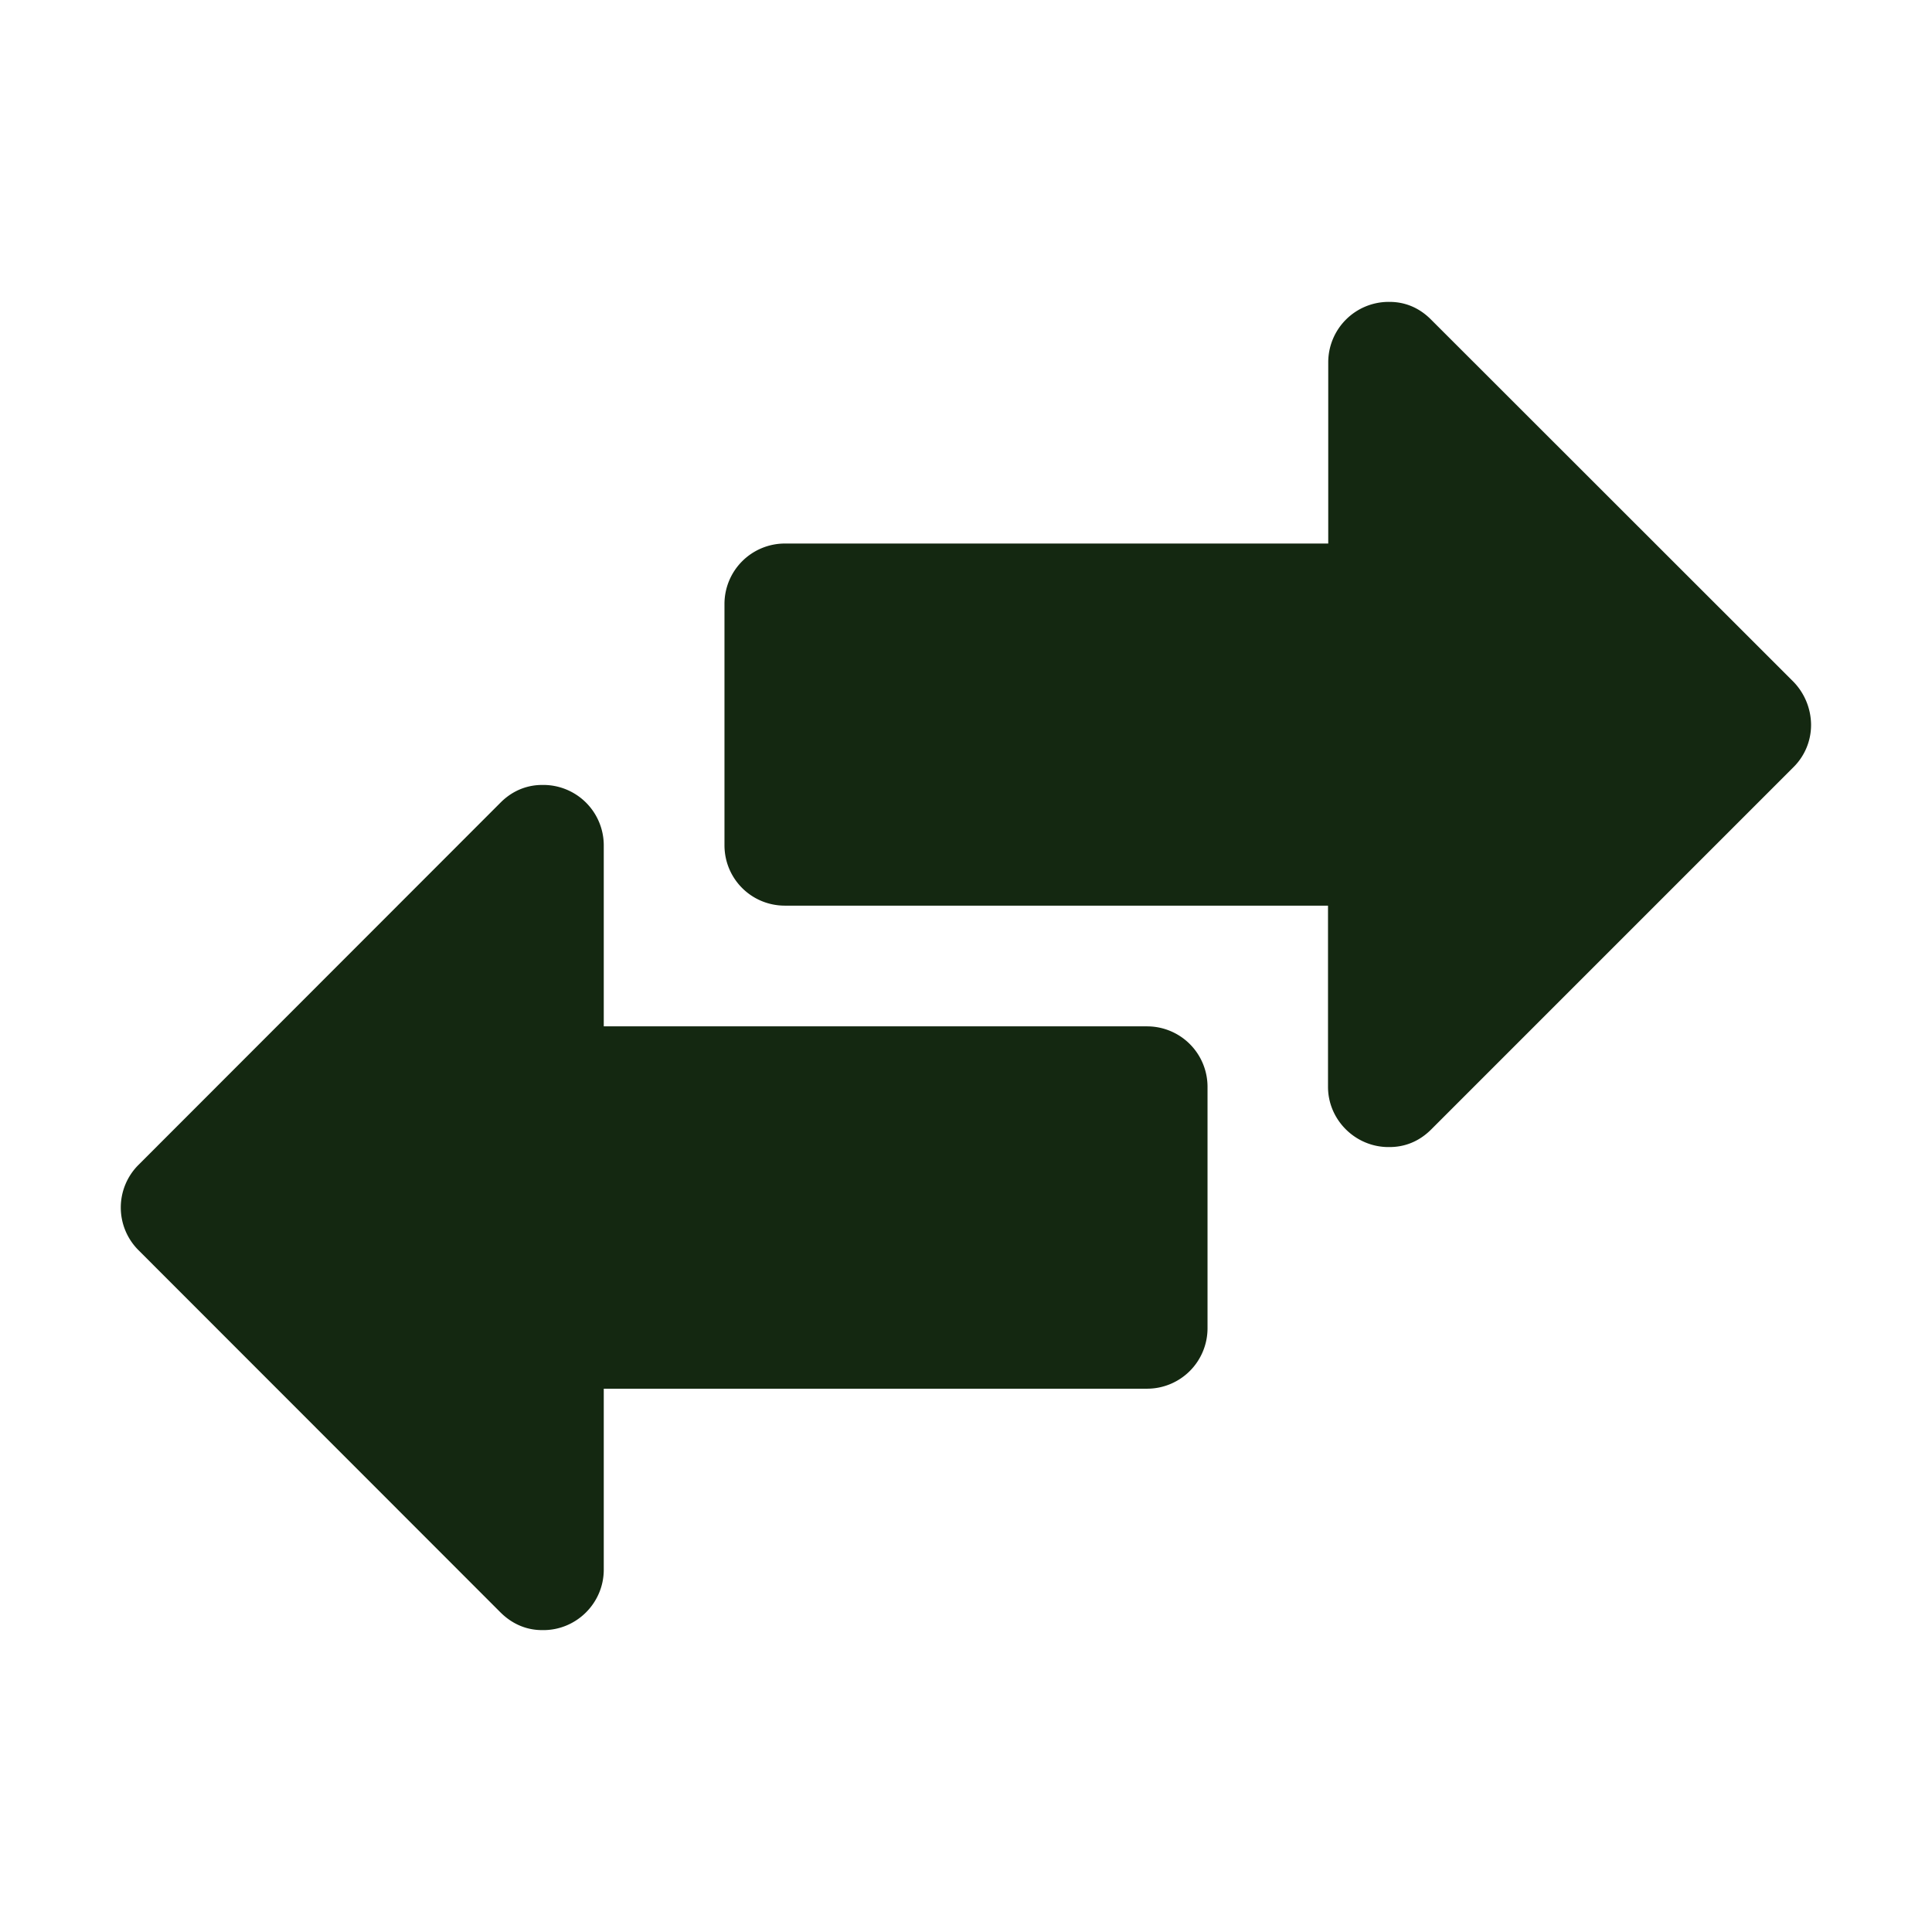
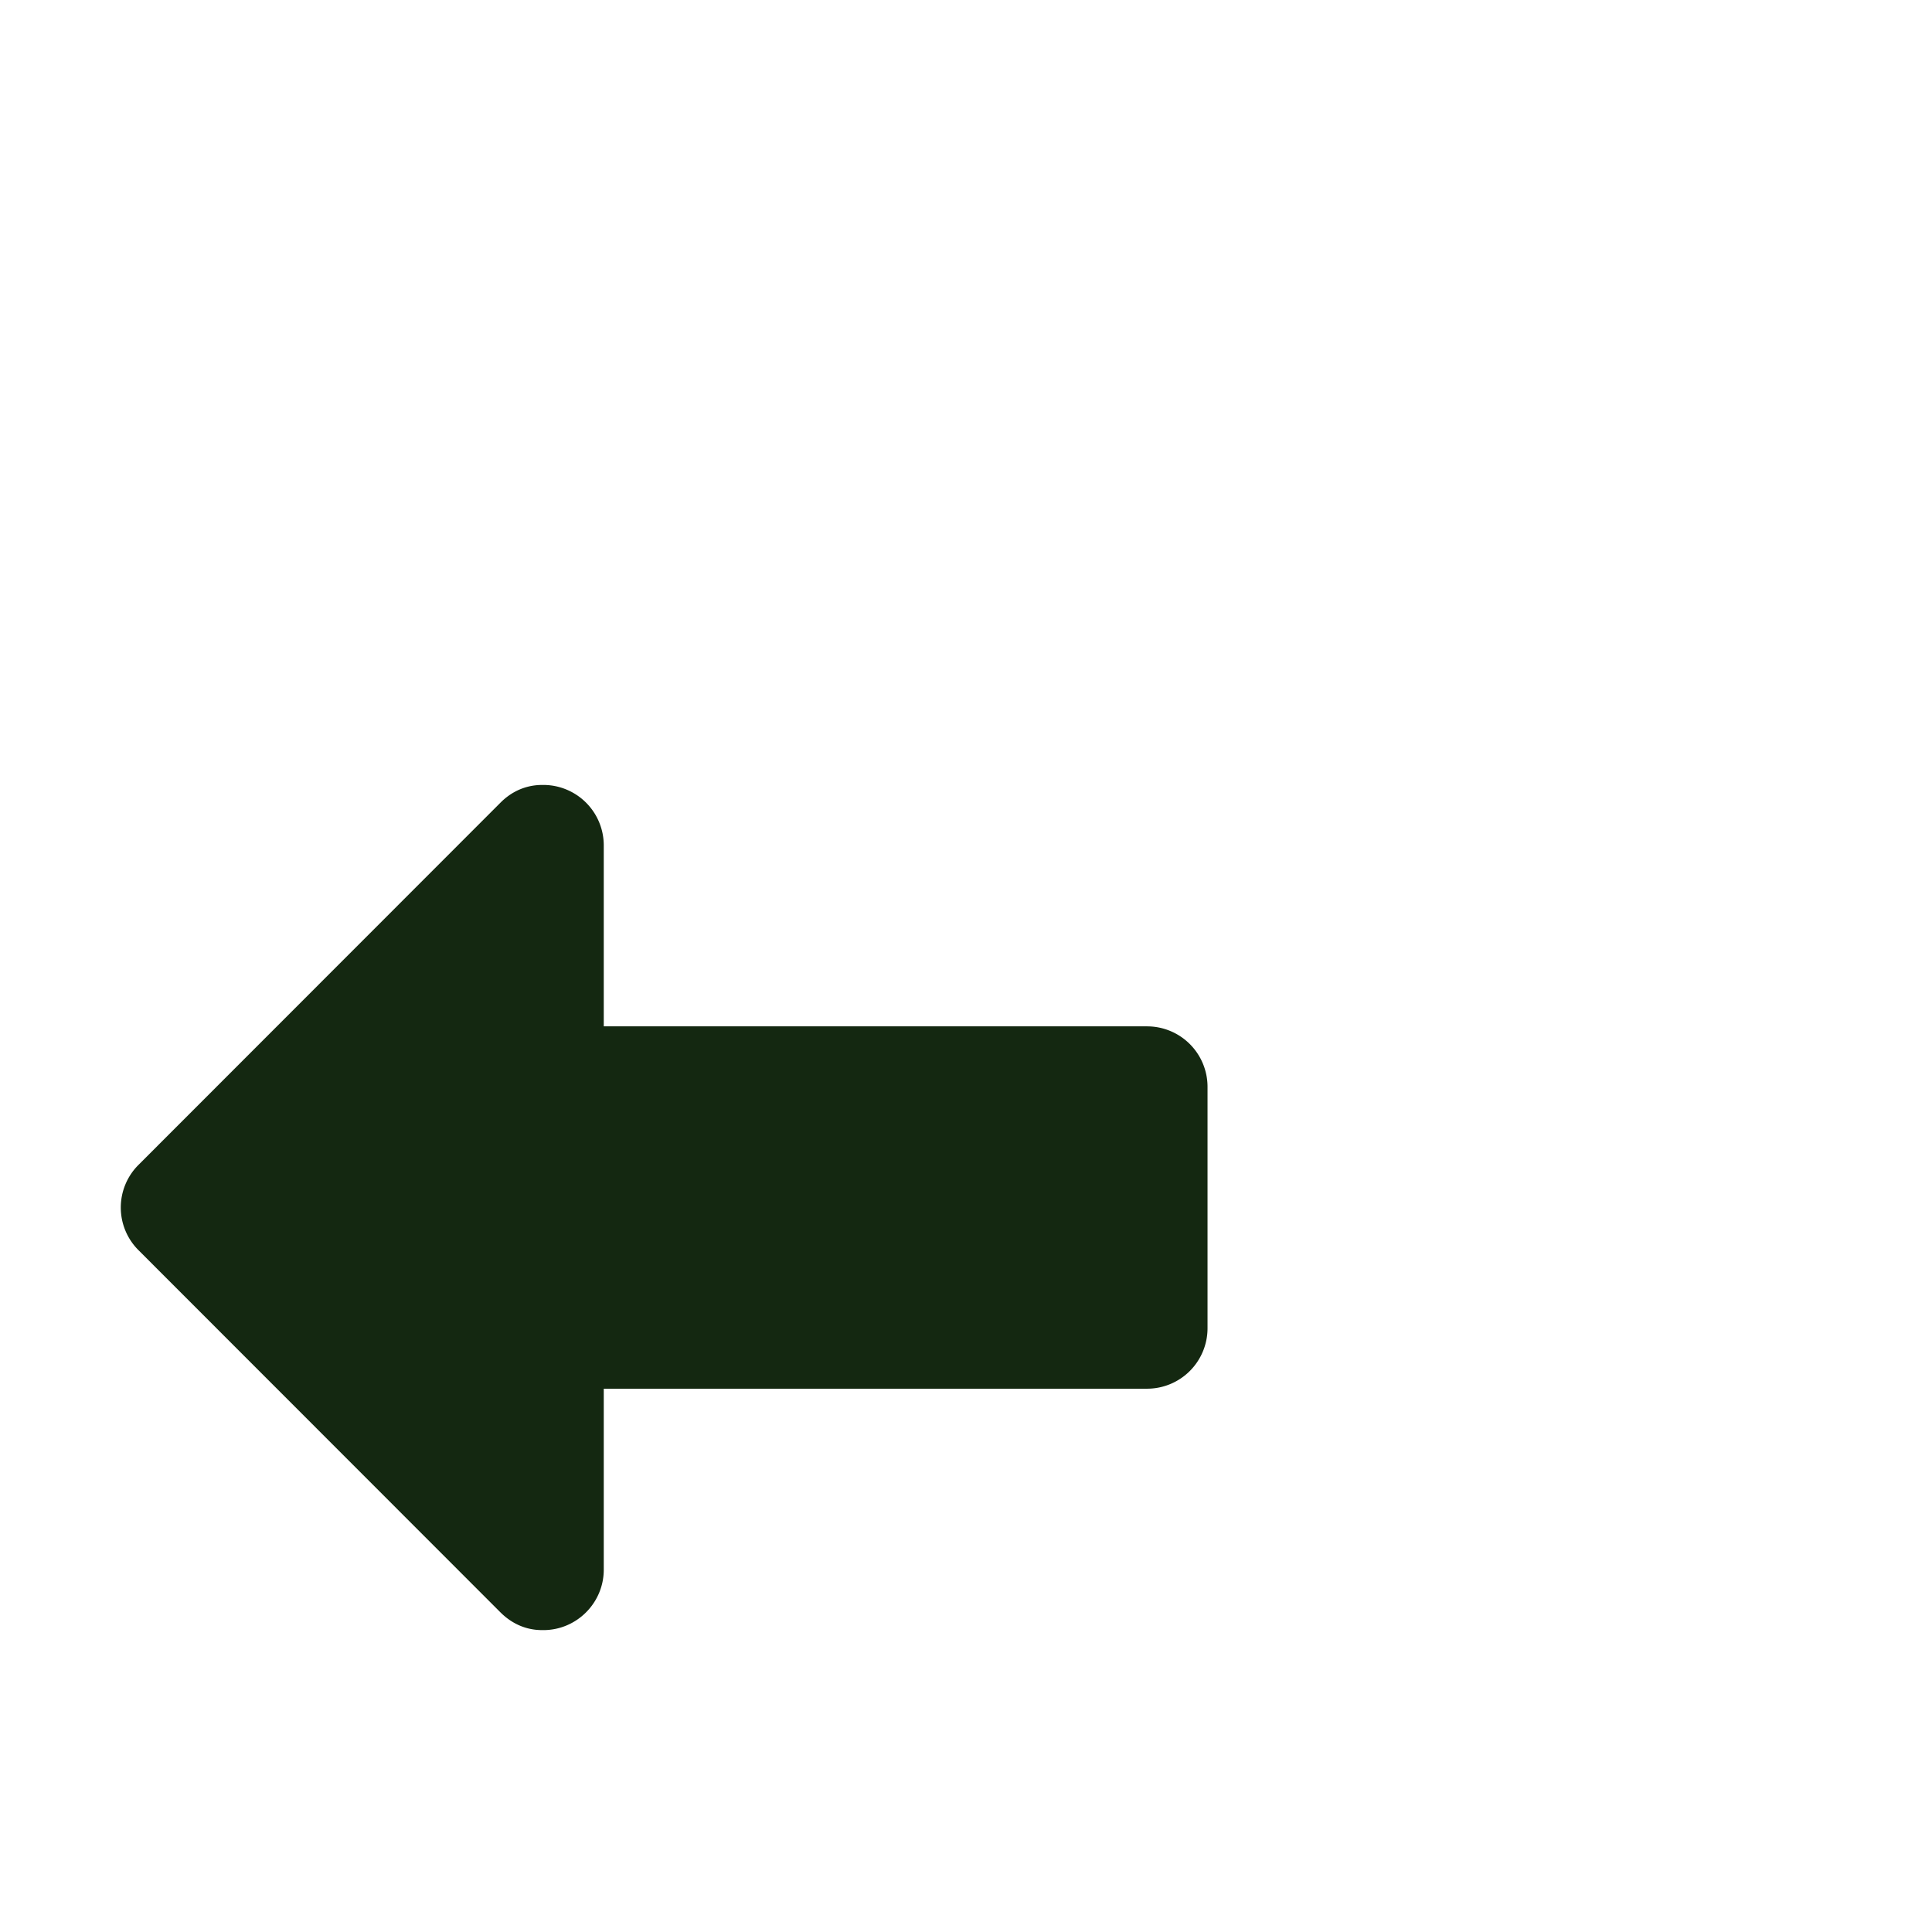
<svg xmlns="http://www.w3.org/2000/svg" version="1.1" width="512" height="512" x="0" y="0" viewBox="0 0 8.467 8.467" style="enable-background:new 0 0 512 512" xml:space="preserve" class="">
  <g>
-     <path d="M7.937 3.175a.274.274 0 0 0-.077-.187L6.272 1.401c-.077-.078-.16-.078-.187-.078a.265.265 0 0 0-.264.265v.794H3.44a.265.265 0 0 0-.265.264v1.058c0 .147.118.265.265.265h2.38v.794c0 .145.12.264.265.264.027 0 .11 0 .187-.077L7.86 3.362a.26.26 0 0 0 .077-.187z" fill="#142811" opacity="1" data-original="#000000" />
    <path d="M5.292 4.763a.265.265 0 0 0-.265-.265H2.646v-.794a.265.265 0 0 0-.265-.264c-.026 0-.11 0-.187.077L.607 5.105a.264.264 0 0 0 0 .374l1.587 1.588c.078.077.16.077.187.077.146 0 .265-.119.265-.265v-.793h2.381a.265.265 0 0 0 .265-.265z" fill="#142811" opacity="1" data-original="#000000" />
  </g>
</svg>